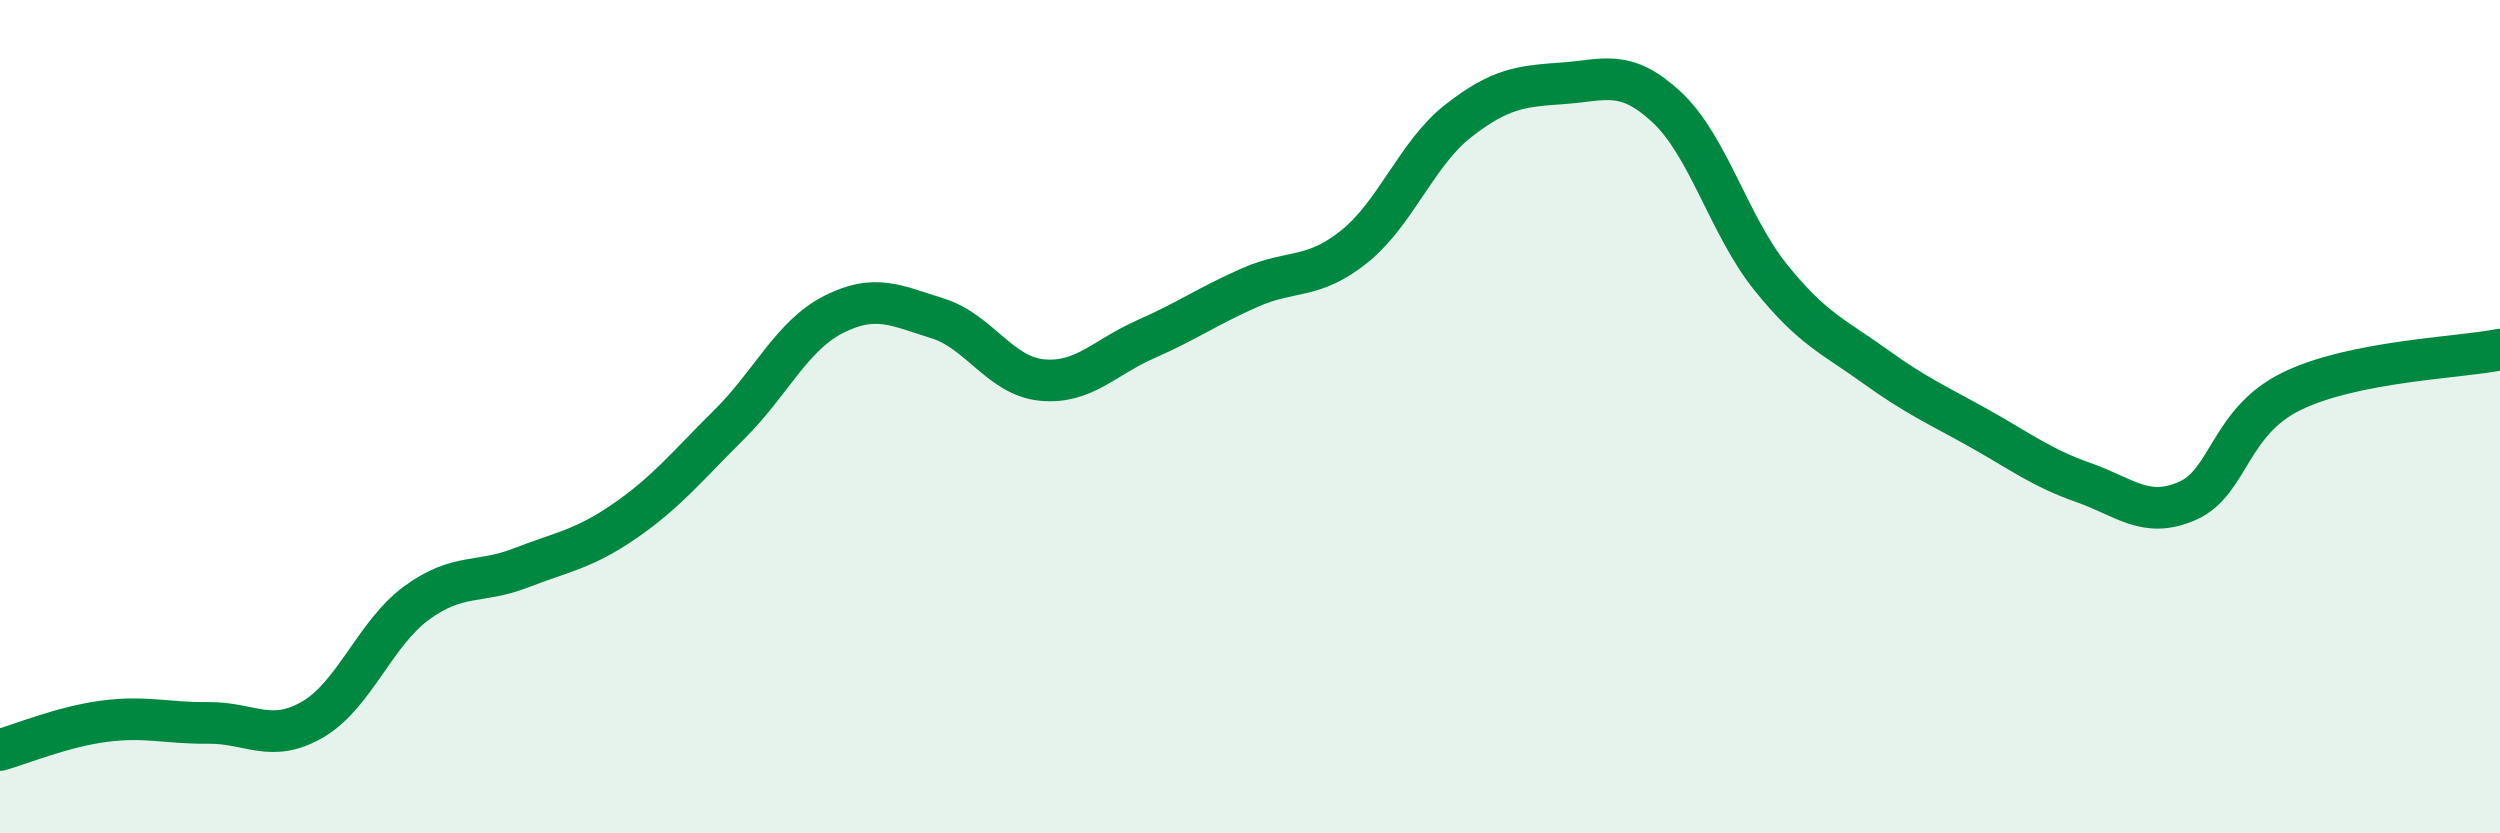
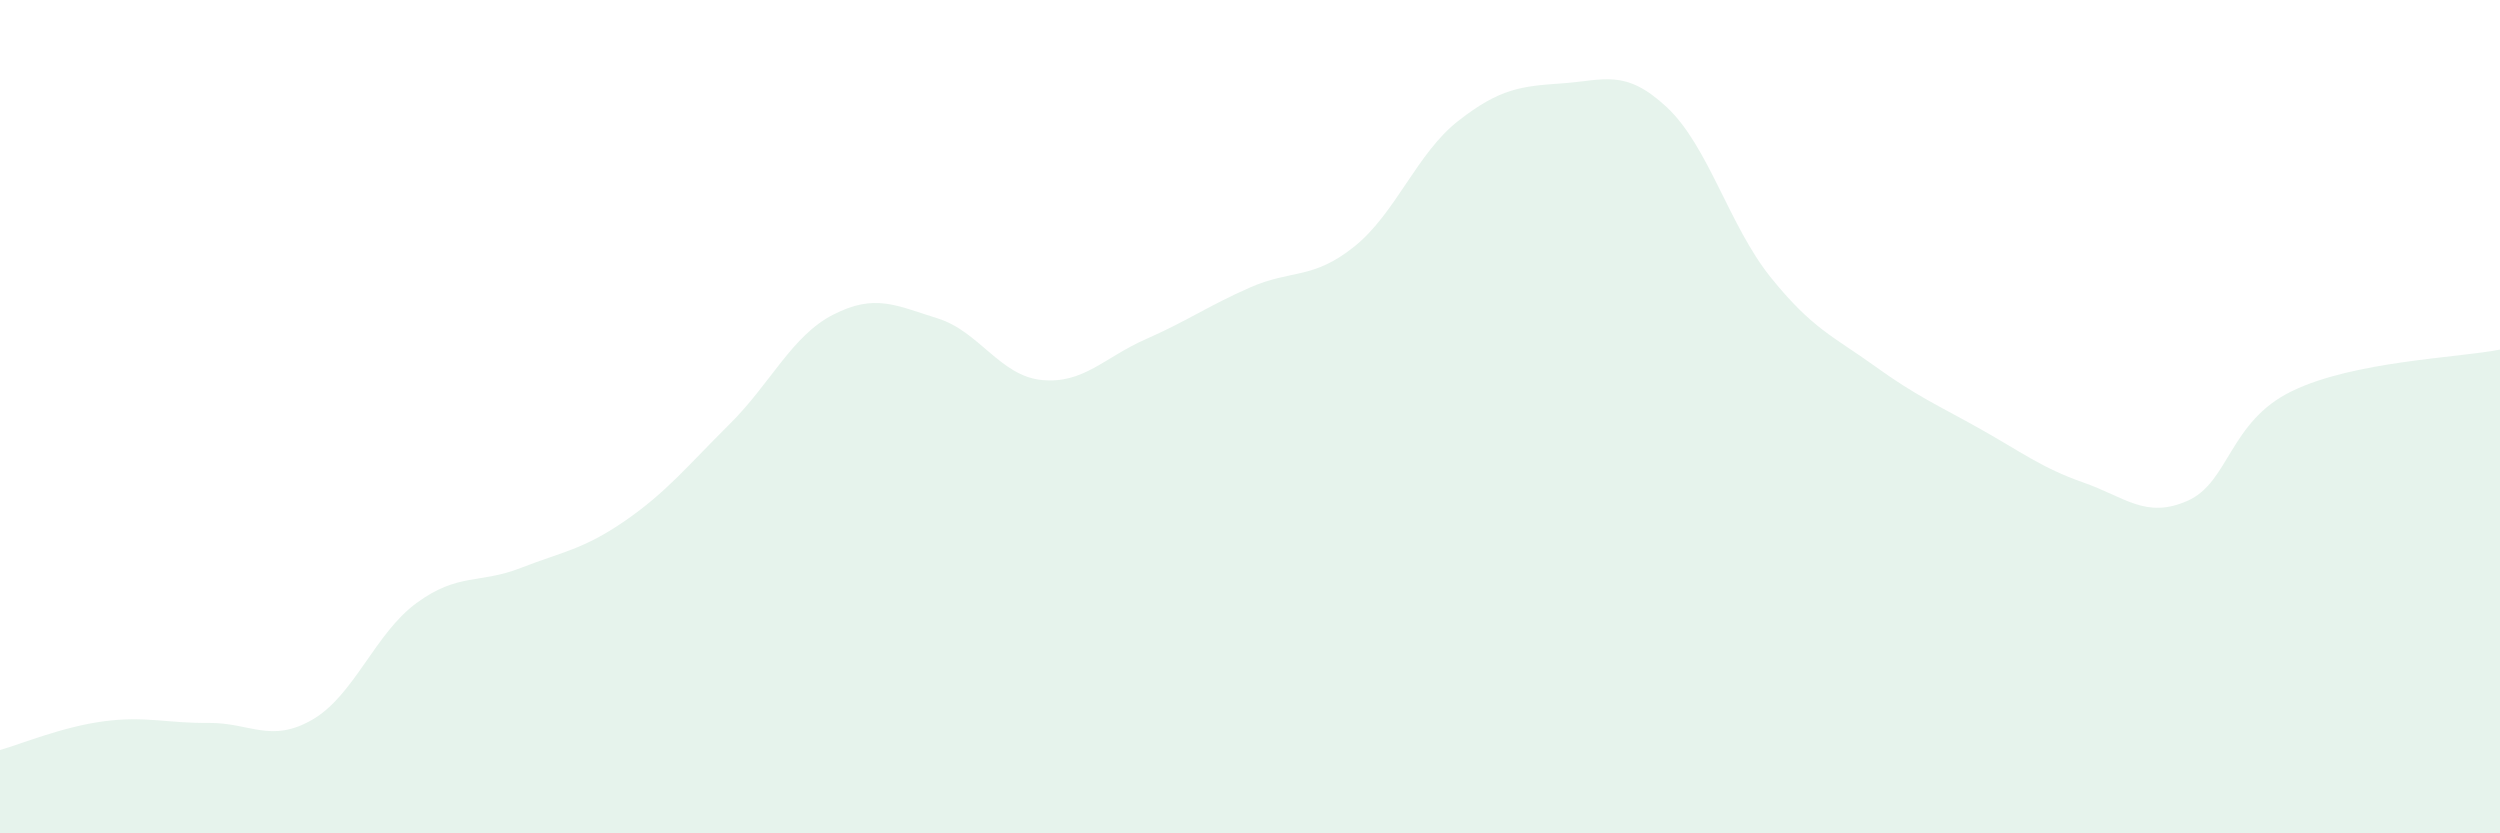
<svg xmlns="http://www.w3.org/2000/svg" width="60" height="20" viewBox="0 0 60 20">
  <path d="M 0,18 C 0.5,17.86 1.5,17.44 2.5,17.31 C 3.5,17.18 4,17.36 5,17.35 C 6,17.34 6.5,17.85 7.5,17.27 C 8.5,16.69 9,15.2 10,14.47 C 11,13.74 11.5,14.02 12.5,13.63 C 13.5,13.24 14,13.19 15,12.5 C 16,11.81 16.5,11.18 17.5,10.19 C 18.5,9.2 19,8.06 20,7.55 C 21,7.04 21.5,7.33 22.5,7.64 C 23.5,7.95 24,9.02 25,9.12 C 26,9.22 26.5,8.58 27.5,8.14 C 28.5,7.7 29,7.34 30,6.9 C 31,6.46 31.5,6.72 32.5,5.92 C 33.5,5.12 34,3.68 35,2.9 C 36,2.12 36.5,2.07 37.5,2 C 38.5,1.93 39,1.64 40,2.57 C 41,3.5 41.5,5.42 42.5,6.66 C 43.5,7.9 44,8.07 45,8.79 C 46,9.51 46.5,9.72 47.5,10.28 C 48.5,10.84 49,11.23 50,11.58 C 51,11.93 51.5,12.46 52.5,12.02 C 53.5,11.58 53.5,10.12 55,9.39 C 56.5,8.66 59,8.59 60,8.39L60 20L0 20Z" fill="#008740" opacity="0.1" stroke-linecap="round" stroke-linejoin="round" />
-   <path d="M 0,18 C 0.5,17.86 1.5,17.44 2.5,17.31 C 3.5,17.18 4,17.36 5,17.35 C 6,17.34 6.5,17.85 7.5,17.27 C 8.5,16.69 9,15.2 10,14.47 C 11,13.74 11.5,14.02 12.5,13.63 C 13.5,13.24 14,13.19 15,12.5 C 16,11.81 16.5,11.18 17.5,10.19 C 18.5,9.2 19,8.06 20,7.55 C 21,7.04 21.5,7.33 22.5,7.64 C 23.5,7.95 24,9.02 25,9.12 C 26,9.22 26.5,8.58 27.5,8.14 C 28.5,7.7 29,7.34 30,6.9 C 31,6.46 31.5,6.72 32.5,5.92 C 33.5,5.12 34,3.68 35,2.9 C 36,2.12 36.5,2.07 37.5,2 C 38.5,1.93 39,1.64 40,2.57 C 41,3.5 41.5,5.42 42.5,6.66 C 43.5,7.9 44,8.07 45,8.79 C 46,9.51 46.5,9.72 47.5,10.28 C 48.5,10.84 49,11.23 50,11.58 C 51,11.93 51.5,12.46 52.5,12.02 C 53.5,11.58 53.5,10.12 55,9.39 C 56.5,8.66 59,8.59 60,8.39" stroke="#008740" stroke-width="1" fill="none" stroke-linecap="round" stroke-linejoin="round" />
</svg>